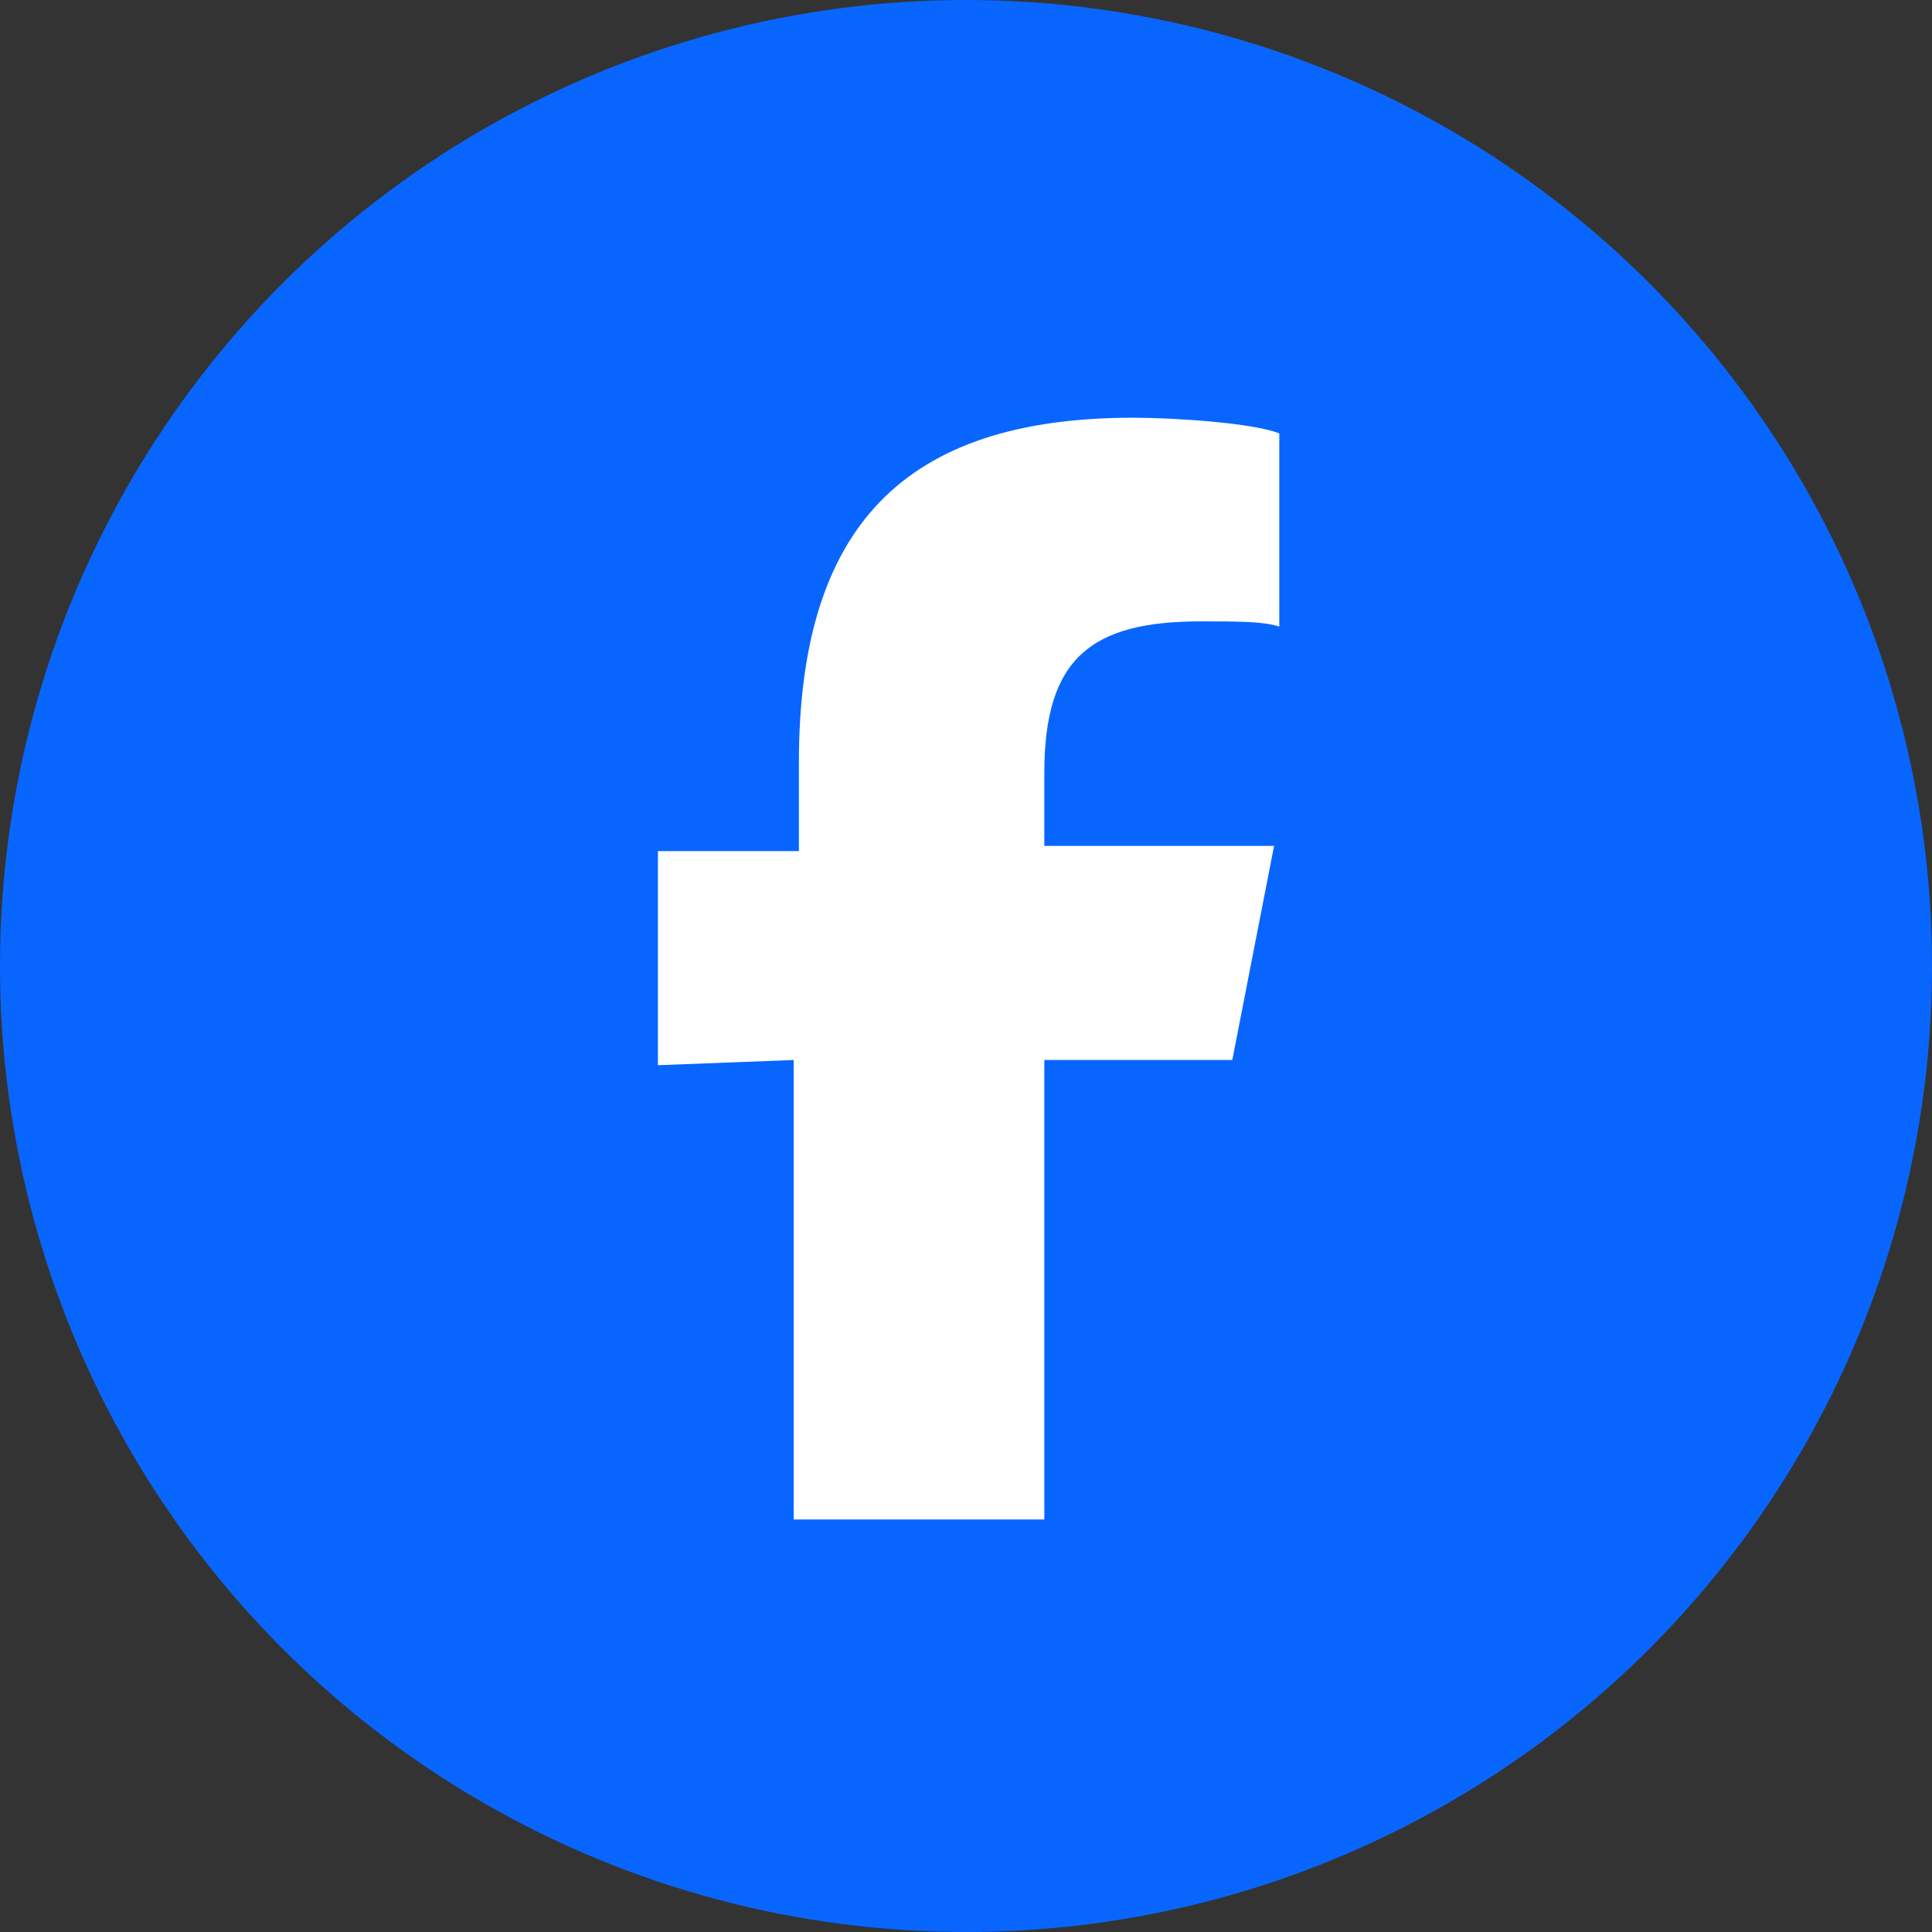
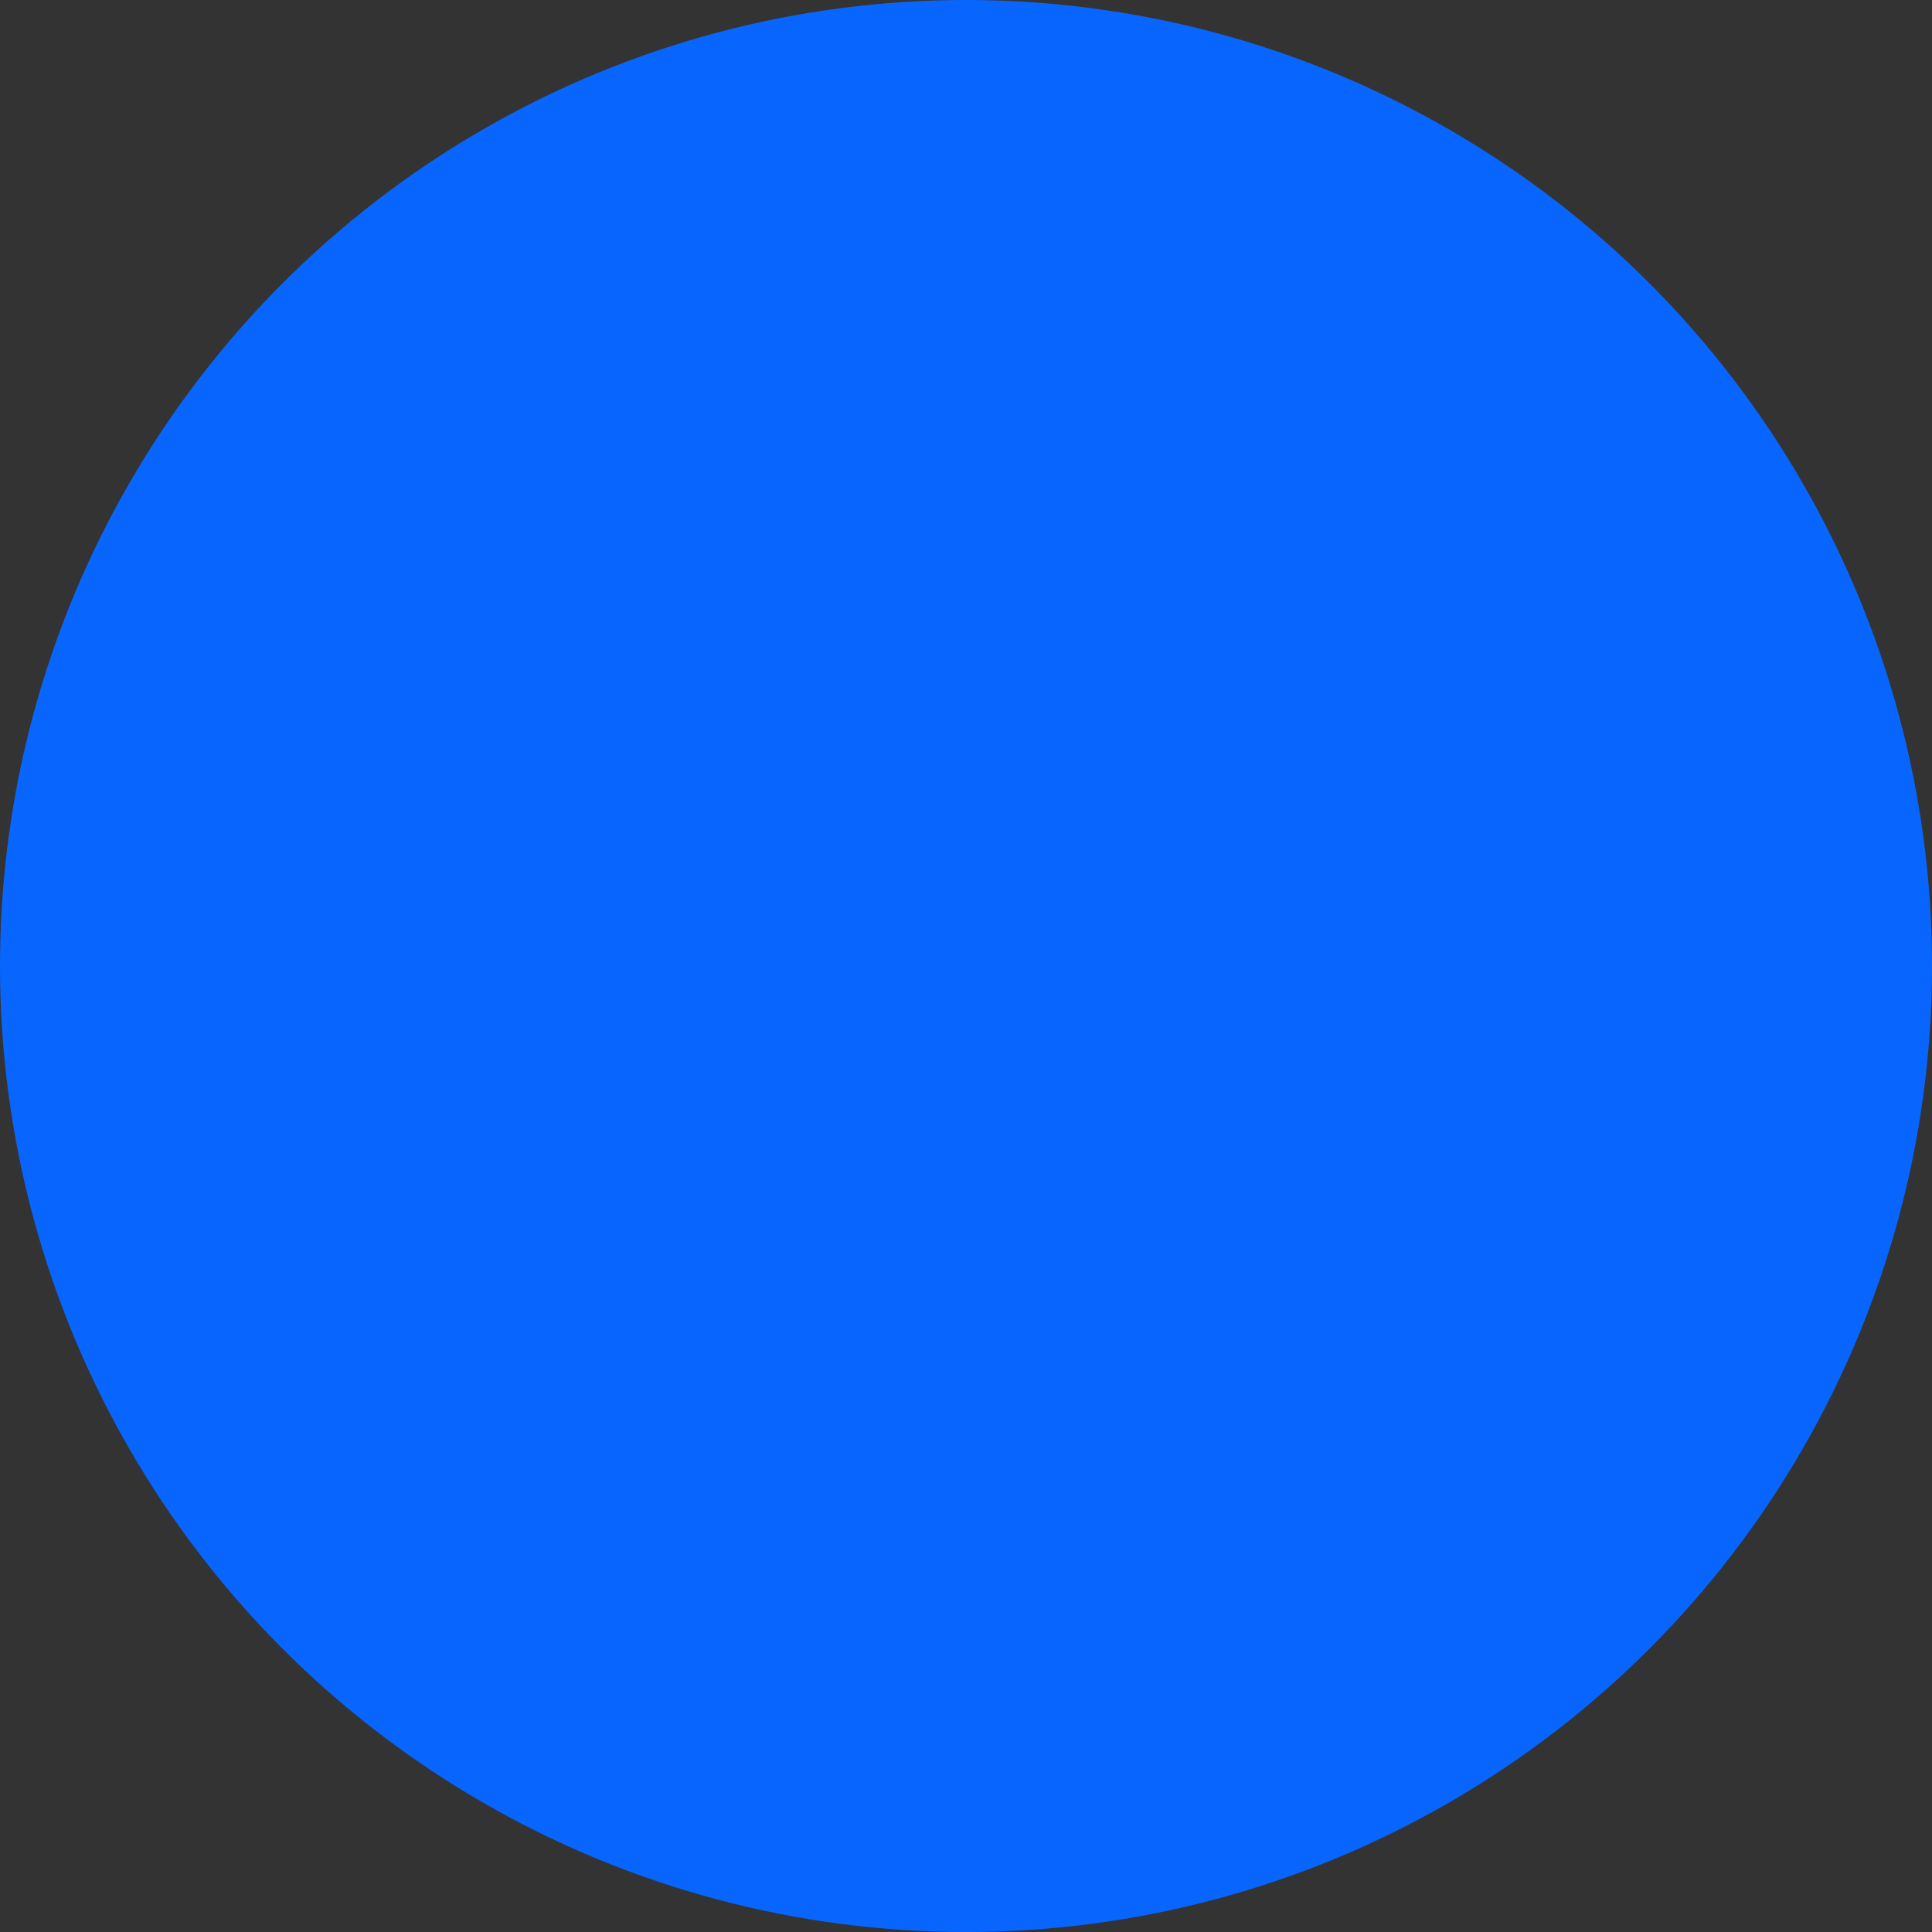
<svg xmlns="http://www.w3.org/2000/svg" version="1.1" id="Layer_1" x="0px" y="0px" viewBox="0 0 37 37" style="enable-background:new 0 0 37 37;" xml:space="preserve">
  <rect x="0" y="0" width="37" height="37" fill="#333333" stroke="none" />
  <style type="text/css">
	.st0{fill:#0866FF;}
	.st1{fill:#FFFFFF;}
</style>
  <circle class="st0" cx="18.5" cy="18.5" r="18.5" />
-   <path class="st1" d="M15.2,20.3v8.8H20v-8.8h3.6l0.8-4.1H20v-1.4c0-2.2,0.9-2.9,3-2.9c0.7,0,1.2,0,1.5,0.1V8.3C24,8.1,22.5,8,21.7,8  c-4.4,0-6.4,2.1-6.4,6.6v1.7h-2.7v4.1L15.2,20.3L15.2,20.3z" />
</svg>